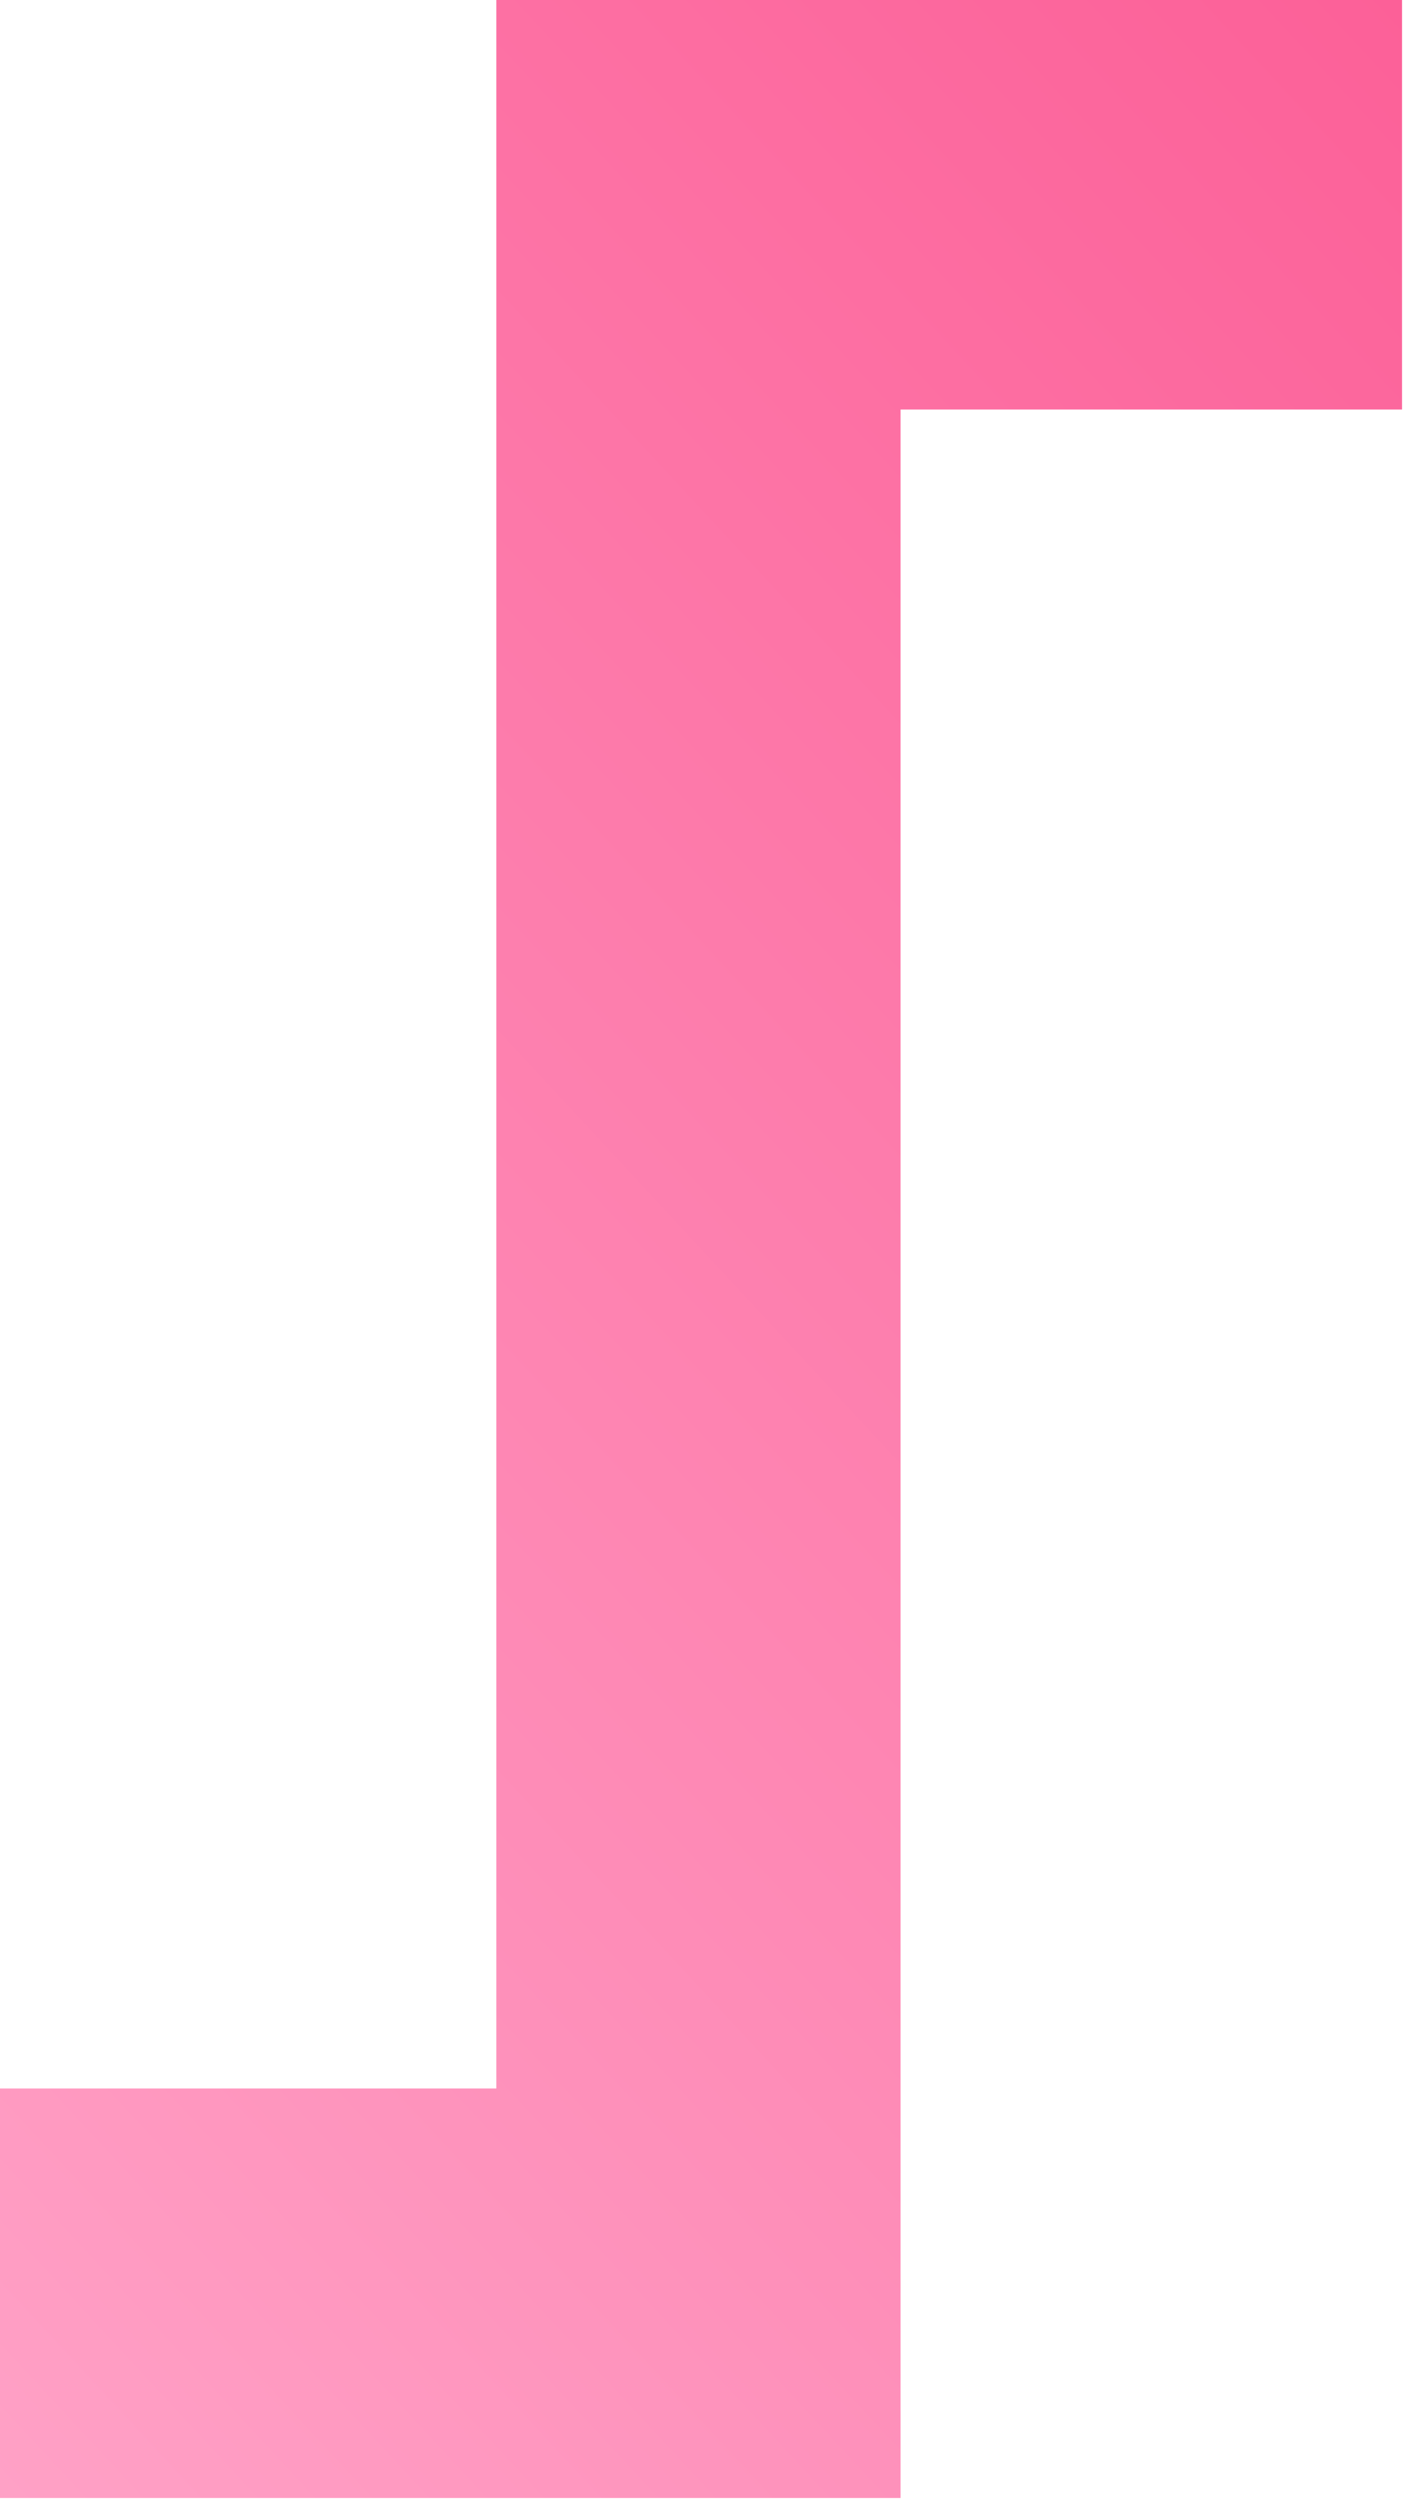
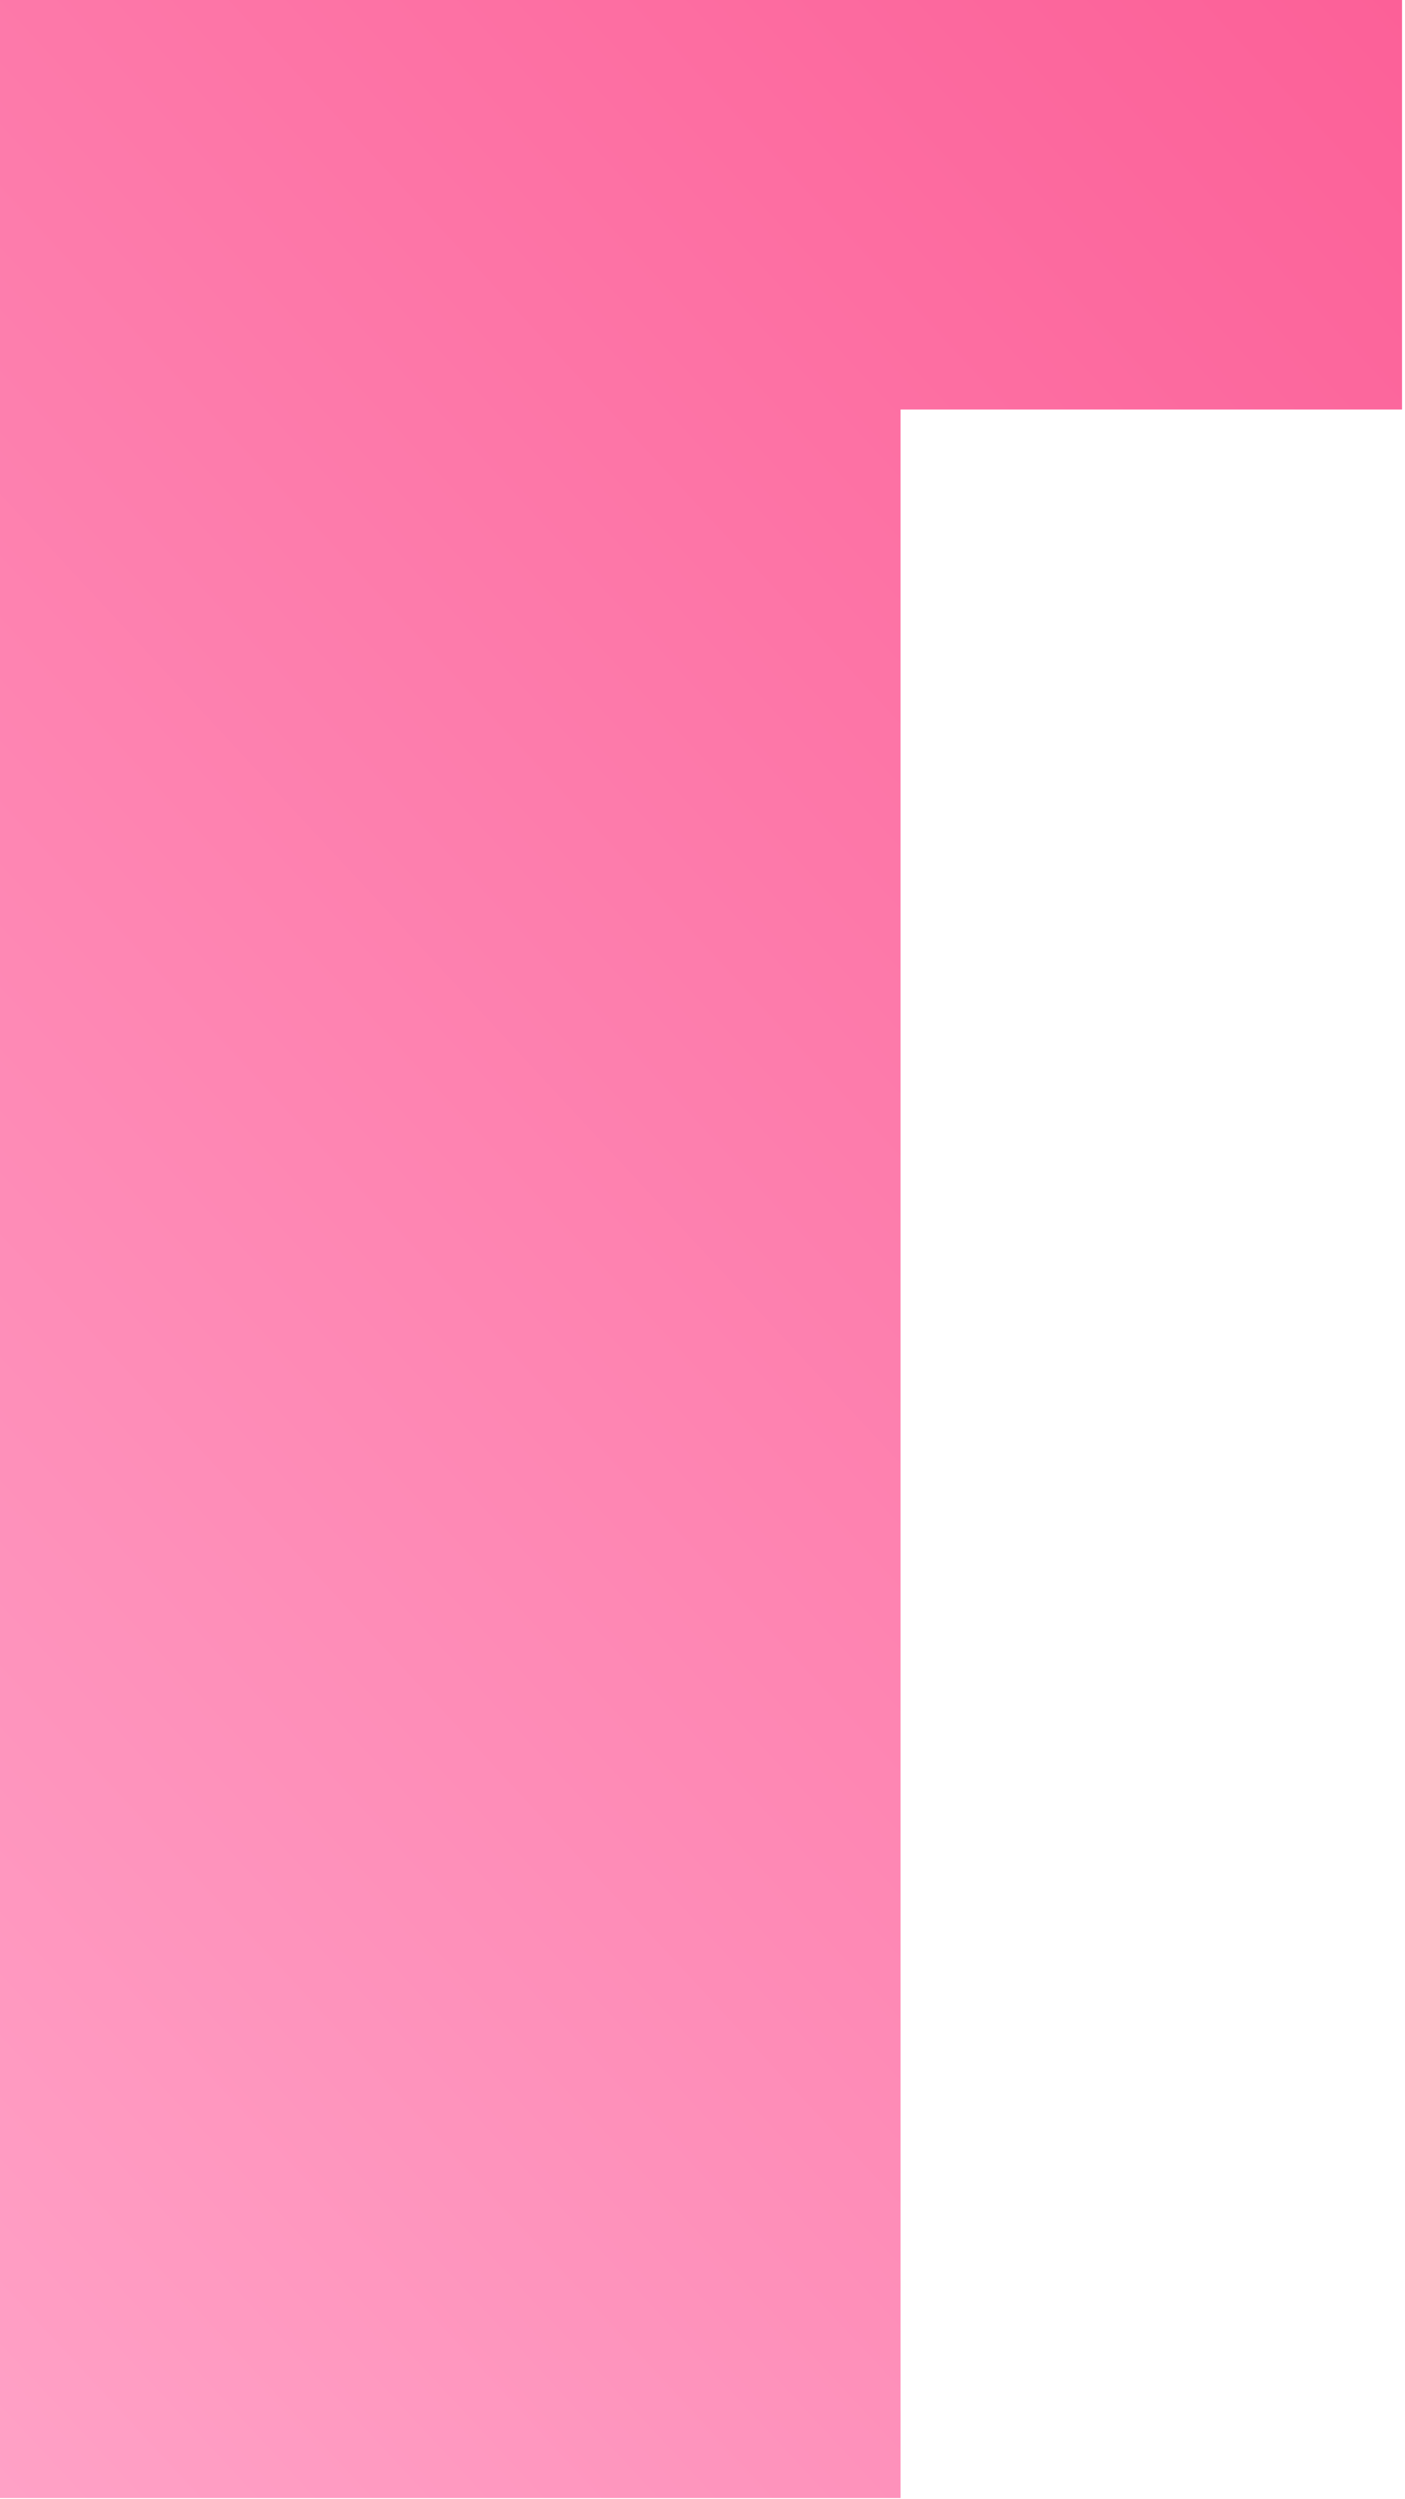
<svg xmlns="http://www.w3.org/2000/svg" width="77" height="137" viewBox="0 0 77 137" fill="none">
-   <path d="M9.91821e-05 136.944H49.355V22.45H76.837V0H27.202V114.494H9.91821e-05V136.944Z" fill="url(#paint0_linear_113_387)" />
+   <path d="M9.91821e-05 136.944H49.355V22.45H76.837V0H27.202H9.91821e-05V136.944Z" fill="url(#paint0_linear_113_387)" />
  <defs>
    <linearGradient id="paint0_linear_113_387" x1="76.837" y1="0" x2="-32.726" y2="101.68" gradientUnits="userSpaceOnUse">
      <stop stop-color="#FC6098" />
      <stop offset="1" stop-color="#FFA1C6" />
    </linearGradient>
  </defs>
</svg>